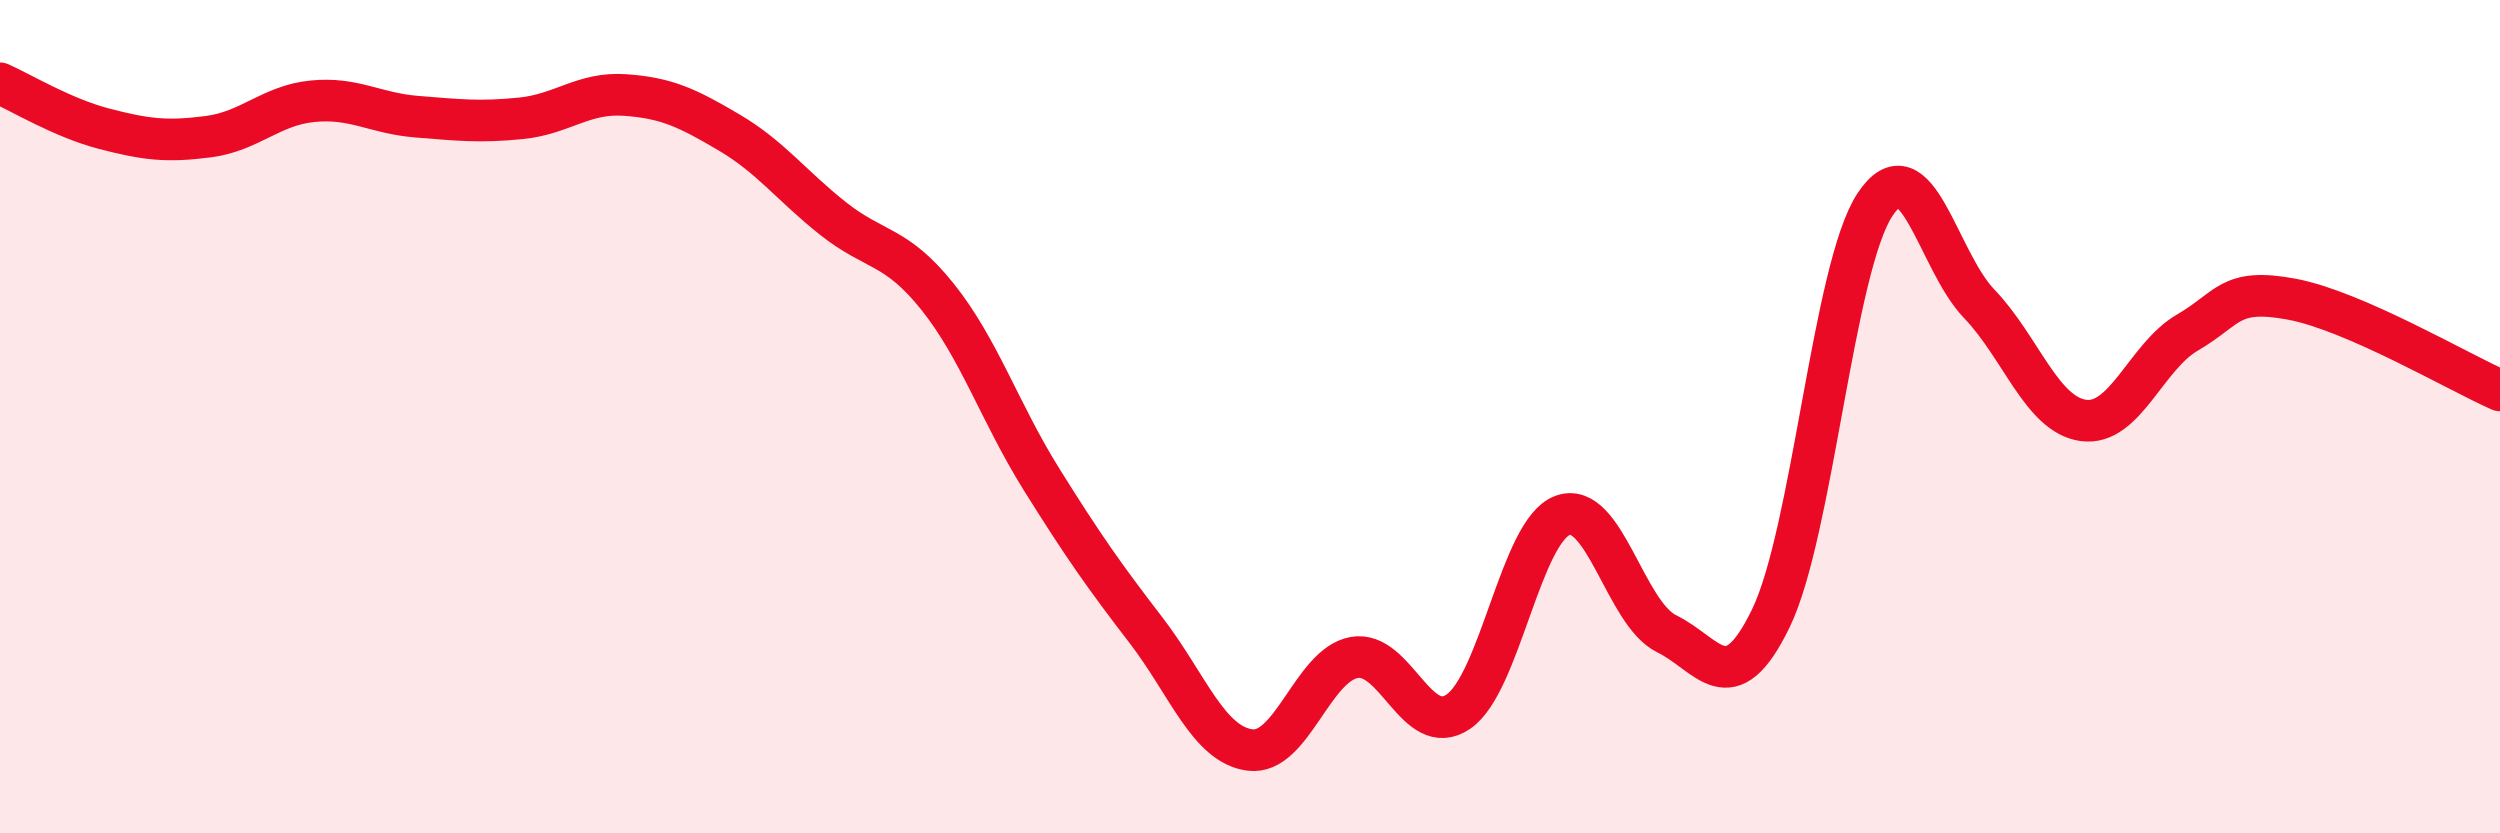
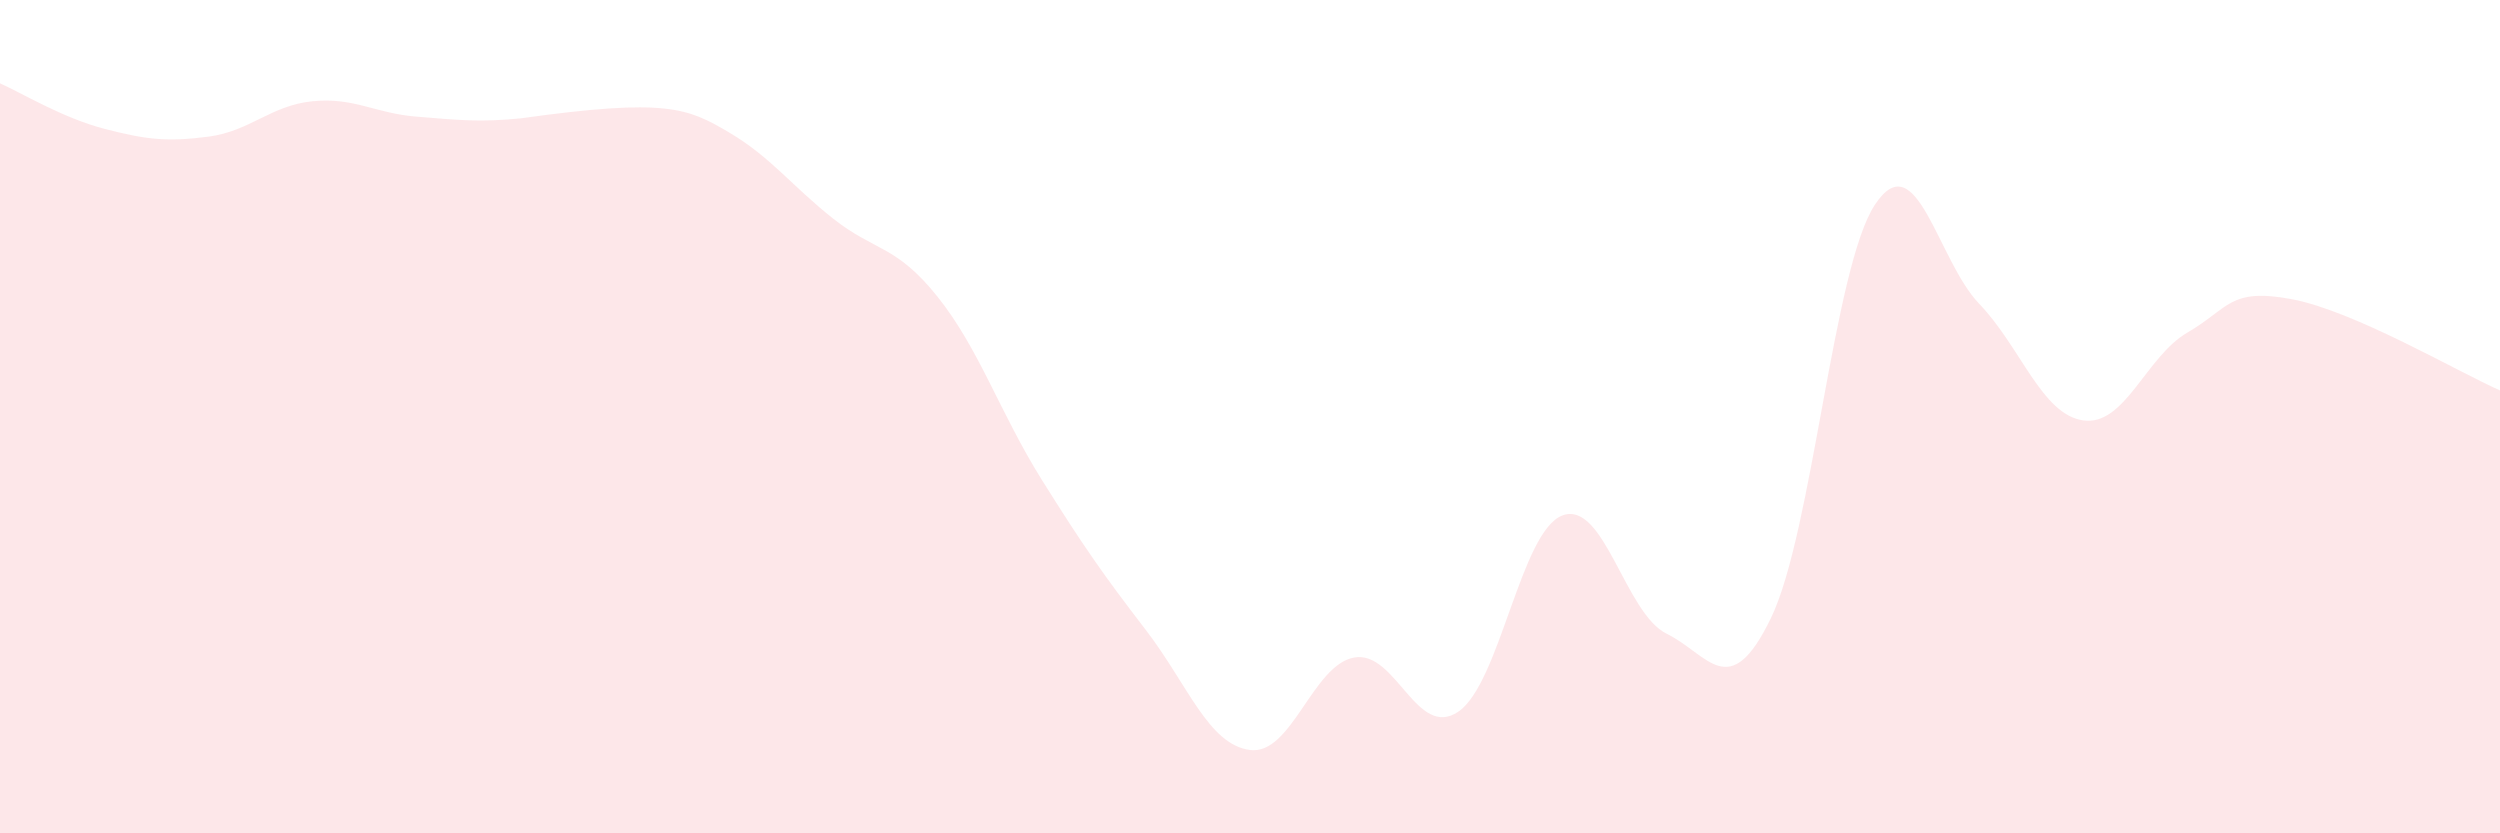
<svg xmlns="http://www.w3.org/2000/svg" width="60" height="20" viewBox="0 0 60 20">
-   <path d="M 0,2 C 0.5,2.22 1.5,2.83 2.5,3.09 C 3.5,3.35 4,3.41 5,3.28 C 6,3.15 6.5,2.53 7.5,2.43 C 8.5,2.33 9,2.72 10,2.8 C 11,2.88 11.5,2.94 12.5,2.84 C 13.5,2.74 14,2.21 15,2.28 C 16,2.35 16.5,2.59 17.5,3.18 C 18.5,3.77 19,4.46 20,5.25 C 21,6.04 21.5,5.87 22.5,7.12 C 23.5,8.37 24,9.91 25,11.51 C 26,13.11 26.5,13.82 27.5,15.12 C 28.5,16.42 29,17.87 30,18 C 31,18.13 31.5,15.96 32.5,15.78 C 33.5,15.6 34,17.76 35,17.08 C 36,16.4 36.5,12.74 37.5,12.37 C 38.5,12 39,14.72 40,15.21 C 41,15.7 41.5,16.9 42.5,14.84 C 43.5,12.78 44,6.42 45,4.91 C 46,3.4 46.5,6.25 47.5,7.29 C 48.5,8.33 49,9.95 50,10.09 C 51,10.23 51.5,8.56 52.5,7.98 C 53.5,7.4 53.5,6.9 55,7.18 C 56.5,7.46 59,8.93 60,9.37L60 20L0 20Z" fill="#EB0A25" opacity="0.1" stroke-linecap="round" stroke-linejoin="round" />
-   <path d="M 0,2 C 0.5,2.22 1.5,2.83 2.5,3.09 C 3.5,3.35 4,3.41 5,3.28 C 6,3.15 6.5,2.53 7.5,2.43 C 8.5,2.33 9,2.72 10,2.8 C 11,2.88 11.5,2.94 12.5,2.84 C 13.5,2.74 14,2.21 15,2.28 C 16,2.35 16.5,2.59 17.5,3.18 C 18.5,3.77 19,4.46 20,5.25 C 21,6.04 21.5,5.87 22.5,7.12 C 23.5,8.37 24,9.91 25,11.51 C 26,13.11 26.5,13.82 27.5,15.12 C 28.5,16.42 29,17.87 30,18 C 31,18.13 31.5,15.96 32.5,15.78 C 33.5,15.6 34,17.76 35,17.08 C 36,16.4 36.5,12.74 37.5,12.37 C 38.5,12 39,14.72 40,15.21 C 41,15.7 41.5,16.9 42.5,14.84 C 43.5,12.78 44,6.42 45,4.91 C 46,3.4 46.5,6.25 47.5,7.29 C 48.5,8.33 49,9.95 50,10.09 C 51,10.23 51.5,8.56 52.5,7.98 C 53.5,7.4 53.5,6.9 55,7.18 C 56.5,7.46 59,8.93 60,9.37" stroke="#EB0A25" stroke-width="1" fill="none" stroke-linecap="round" stroke-linejoin="round" />
+   <path d="M 0,2 C 0.5,2.22 1.5,2.83 2.5,3.09 C 3.5,3.35 4,3.41 5,3.28 C 6,3.15 6.5,2.53 7.5,2.43 C 8.5,2.33 9,2.72 10,2.8 C 11,2.88 11.5,2.94 12.5,2.84 C 16,2.35 16.5,2.59 17.5,3.18 C 18.5,3.77 19,4.46 20,5.25 C 21,6.04 21.5,5.87 22.5,7.12 C 23.5,8.37 24,9.91 25,11.51 C 26,13.11 26.5,13.82 27.5,15.12 C 28.5,16.42 29,17.87 30,18 C 31,18.13 31.5,15.96 32.5,15.78 C 33.5,15.6 34,17.76 35,17.08 C 36,16.4 36.5,12.74 37.5,12.37 C 38.5,12 39,14.72 40,15.21 C 41,15.7 41.5,16.9 42.5,14.84 C 43.5,12.78 44,6.42 45,4.91 C 46,3.4 46.5,6.25 47.5,7.29 C 48.5,8.33 49,9.95 50,10.09 C 51,10.23 51.5,8.56 52.5,7.98 C 53.5,7.4 53.5,6.9 55,7.18 C 56.5,7.46 59,8.93 60,9.37L60 20L0 20Z" fill="#EB0A25" opacity="0.1" stroke-linecap="round" stroke-linejoin="round" />
</svg>